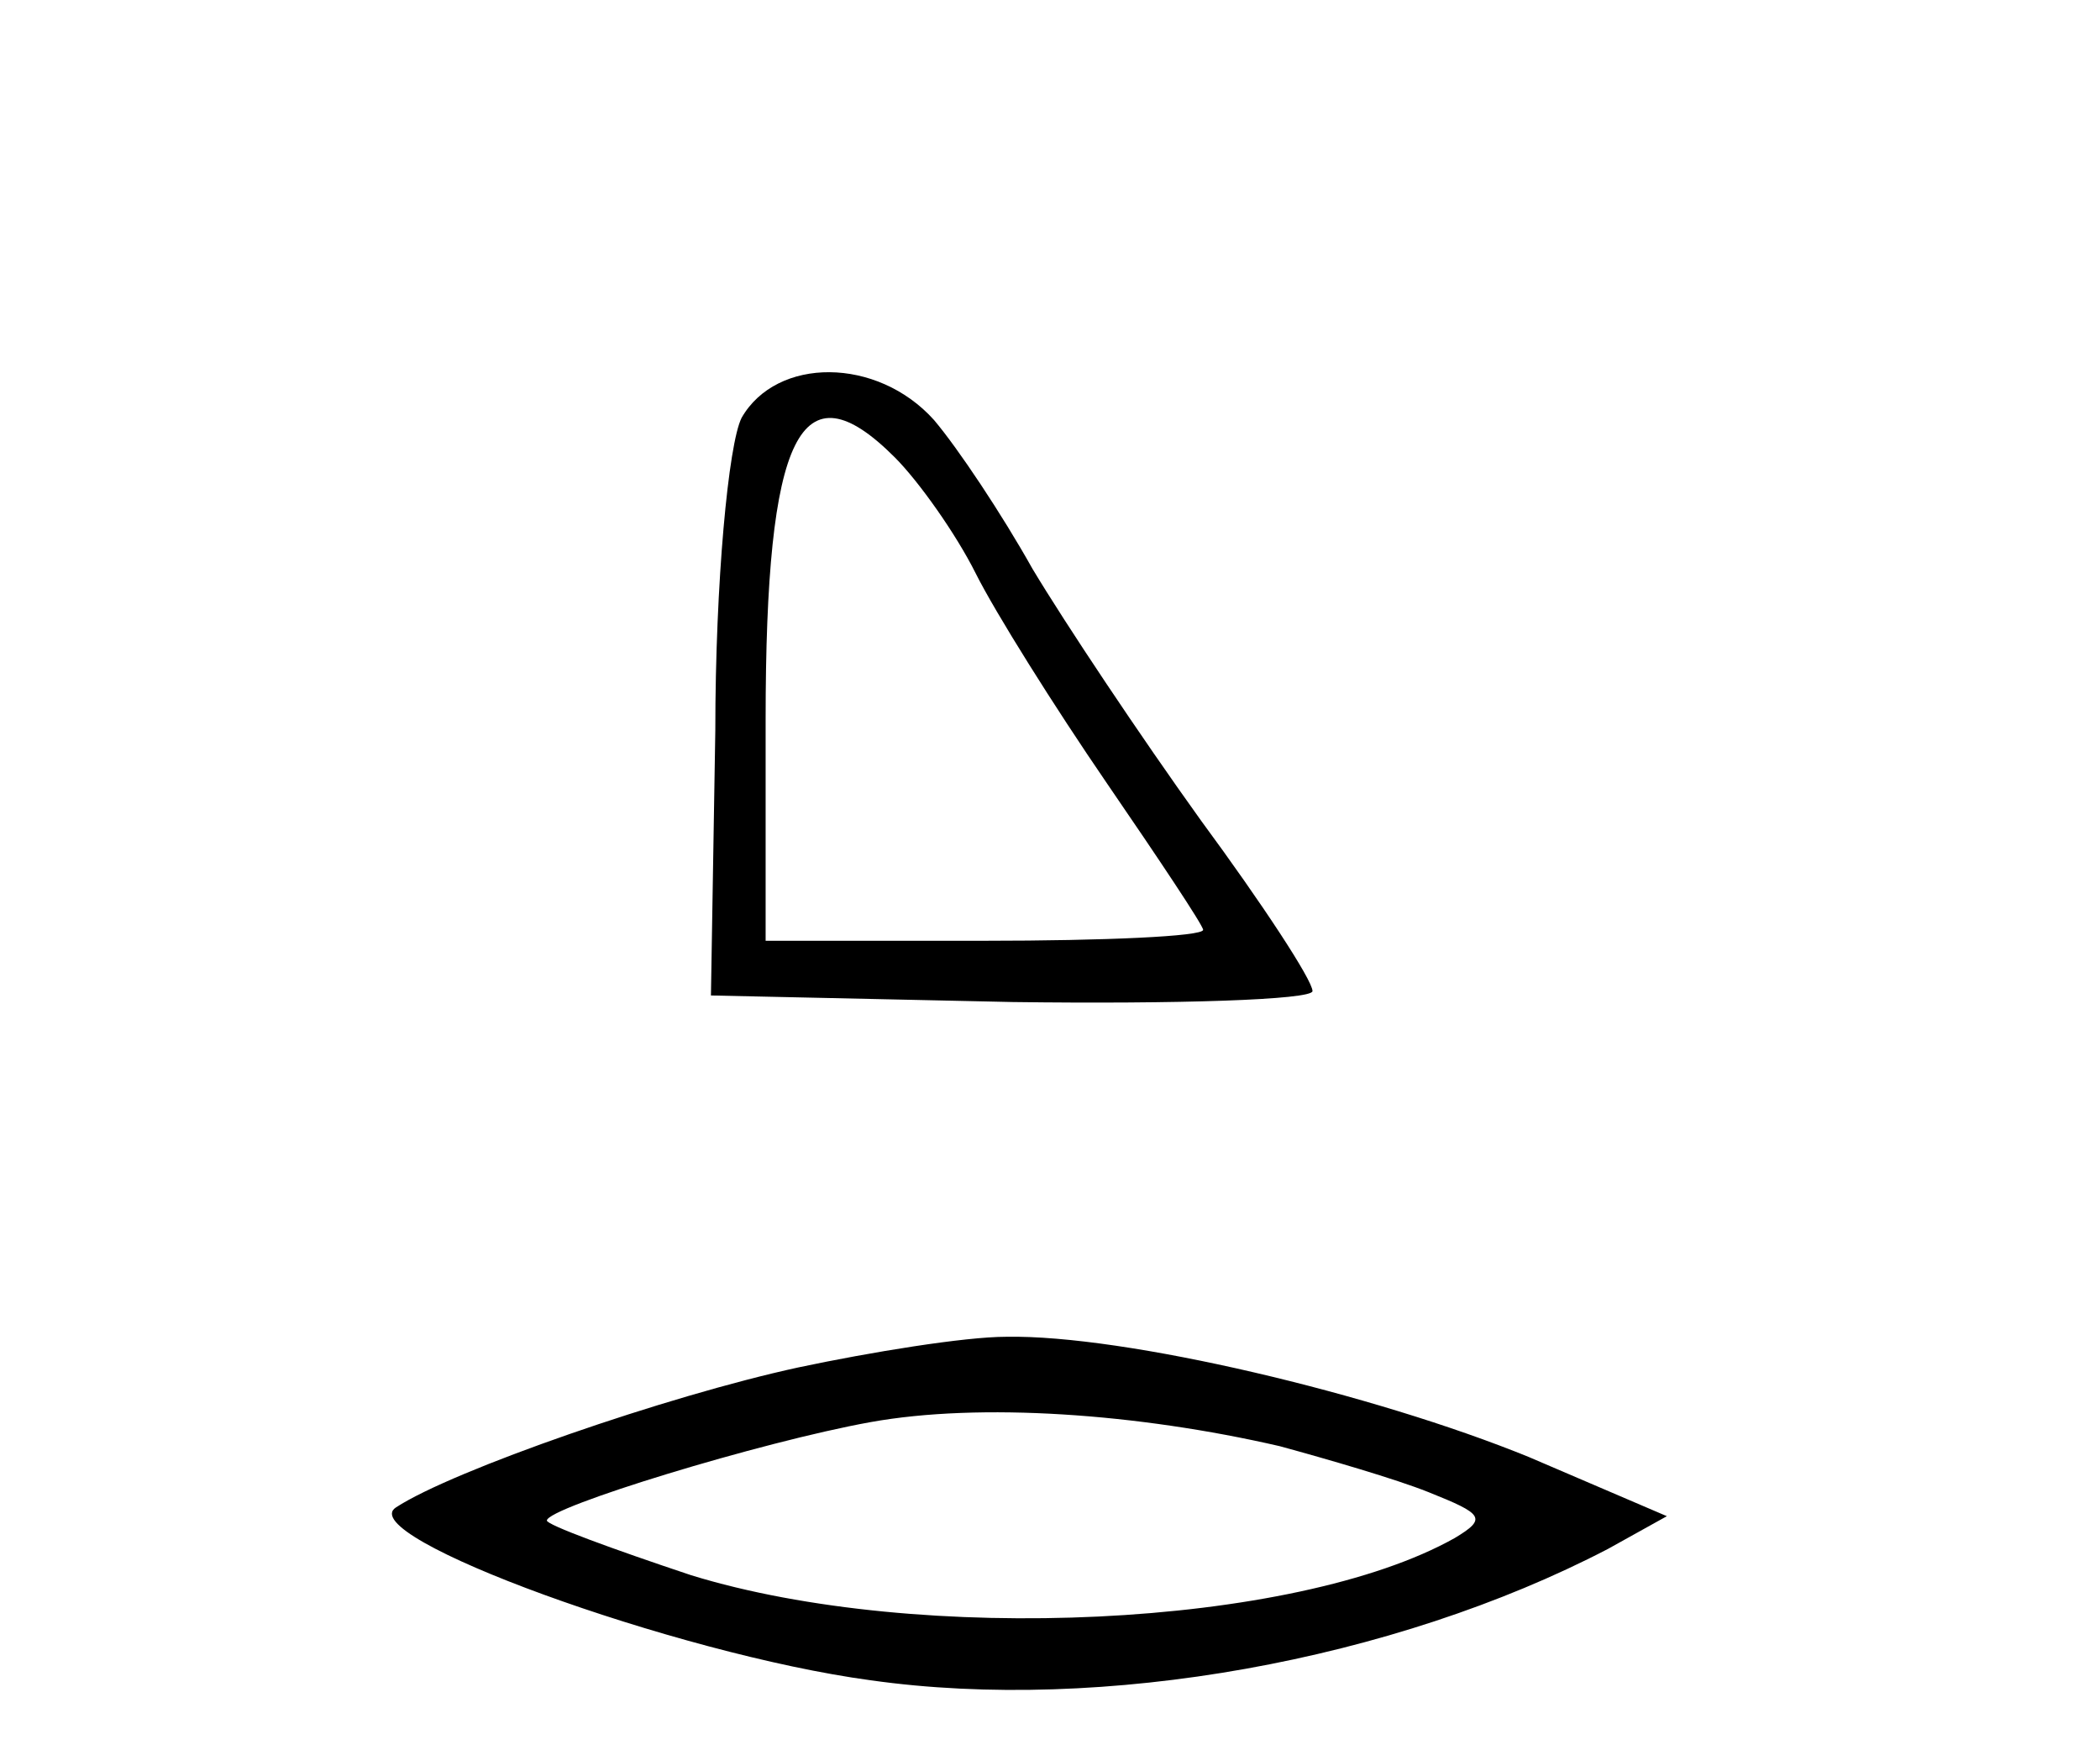
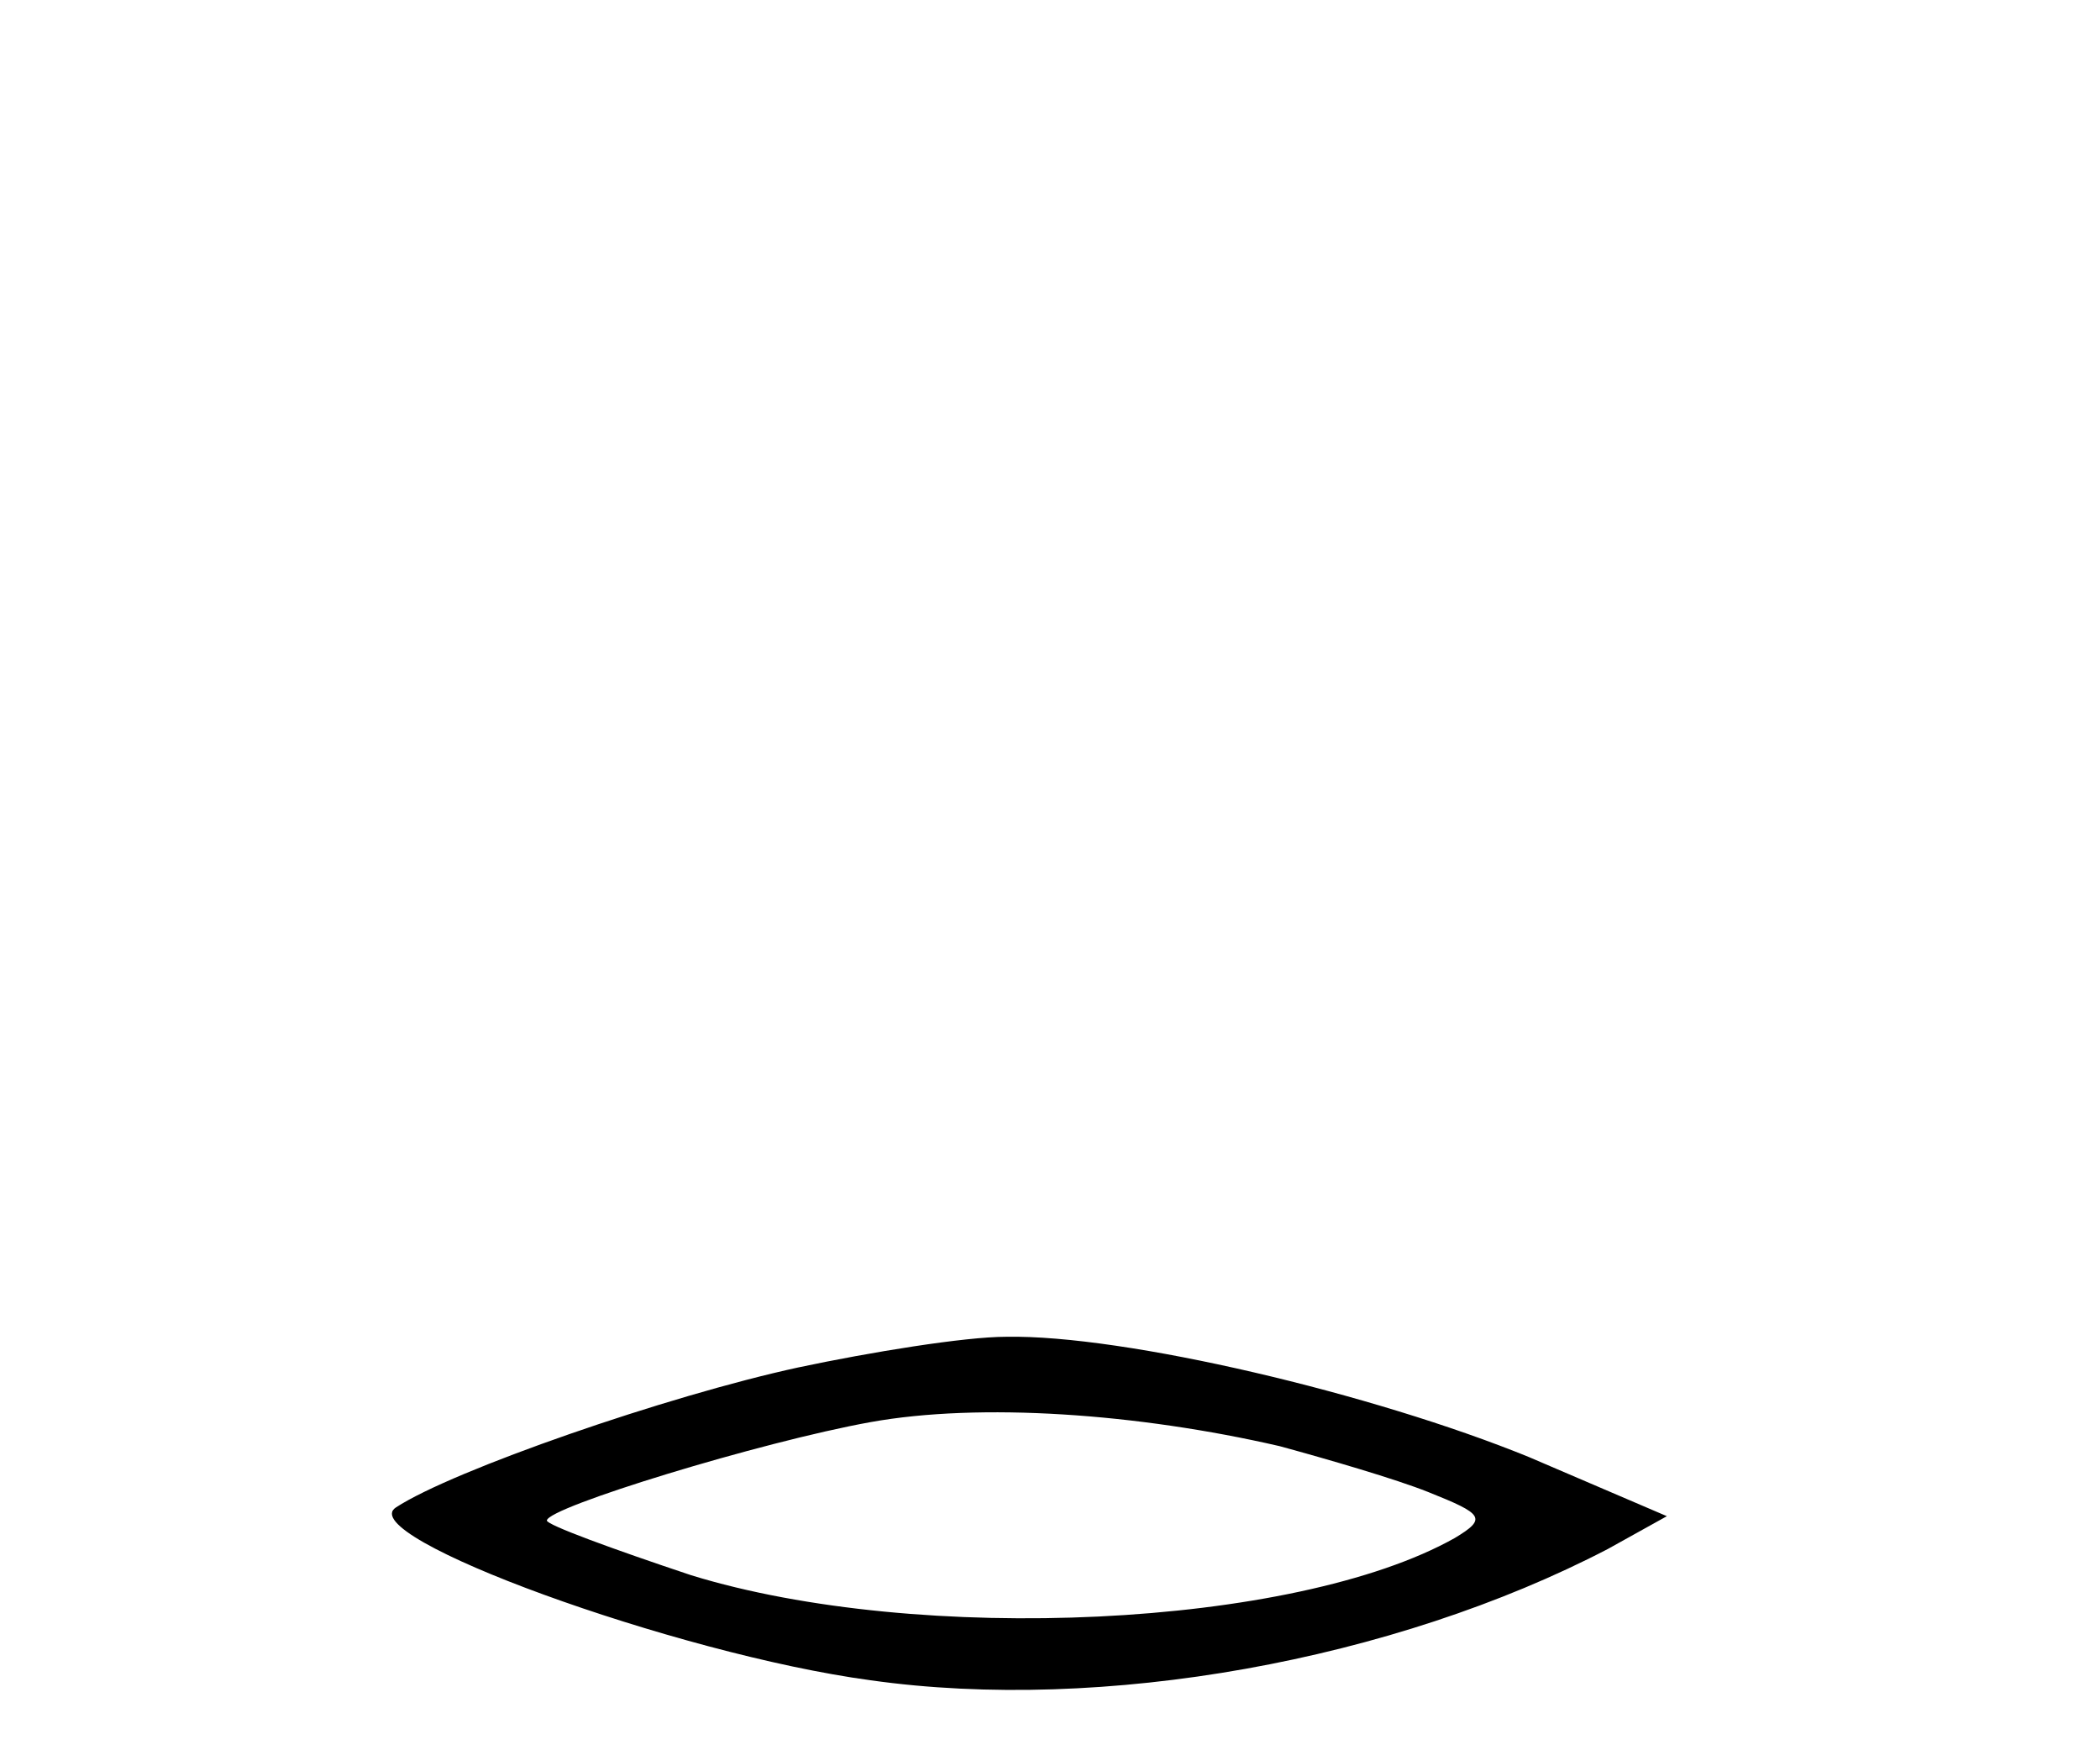
<svg xmlns="http://www.w3.org/2000/svg" version="1.0" width="96pt" height="80pt" viewBox="0 0 96 80" preserveAspectRatio="xMidYMid meet">
  <g transform="translate(0,80) scale(0.1,-0.1)" fill="#000000" stroke="none">
-     <path d="M339 609 c-6 -12 -12 -75 -12 -143 l-2 -121 138 -3 c75 -1 137 1 137 5 0 5 -23 40 -51 78 -28 39 -62 90 -77 115 -14 25 -34 55 -45 68 -26 29 -72 29 -88 1z m70 -18 c11 -11 28 -35 37 -53 9 -18 36 -61 60 -96 24 -35 44 -65 44 -67 0 -3 -45 -5 -100 -5 l-100 0 0 101 c0 131 16 163 59 120z" />
    <path d="M365 175 c-60 -13 -158 -47 -184 -64 -20 -13 128 -67 217 -79 106 -15 239 9 337 60 l27 15 -63 27 c-71 29 -185 56 -239 55 -19 0 -62 -7 -95 -14z m220 -36 c22 -6 53 -15 68 -21 25 -10 27 -12 12 -21 -73 -41 -245 -49 -349 -17 -36 12 -66 23 -66 25 0 6 98 36 148 45 50 9 122 4 187 -11z" />
  </g>
</svg>